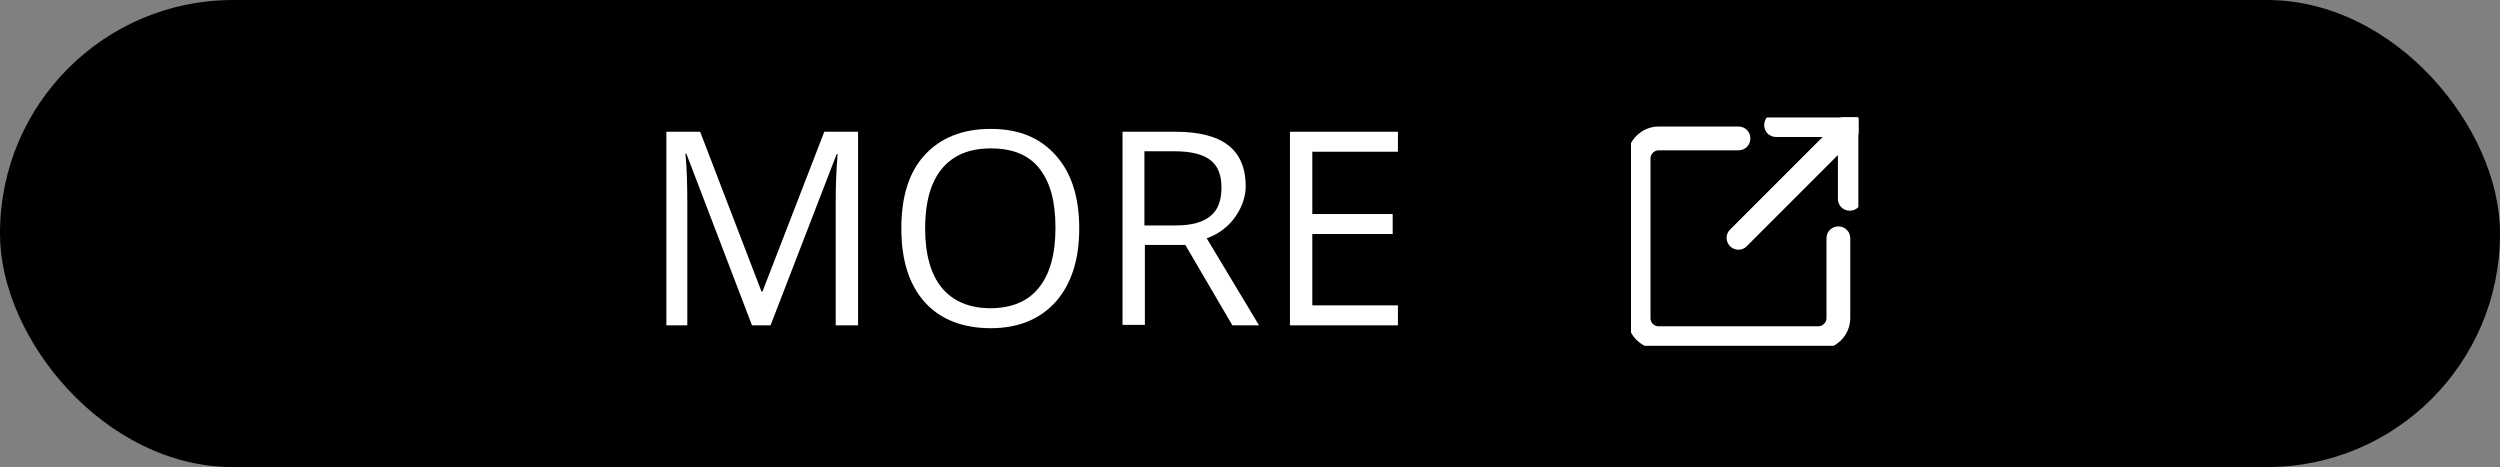
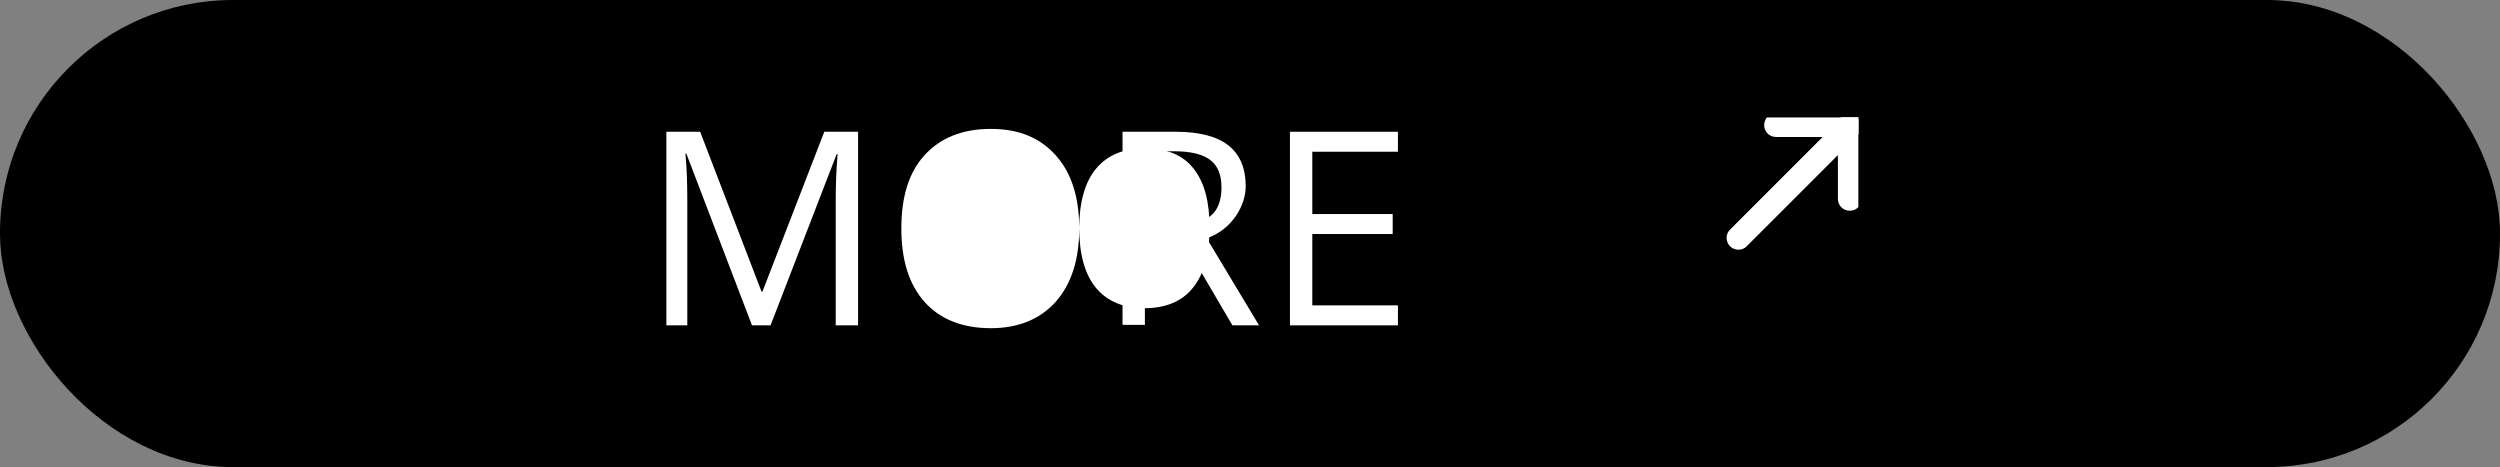
<svg xmlns="http://www.w3.org/2000/svg" id="_レイヤー_1" data-name="レイヤー_1" version="1.1" viewBox="0 0 525.6 98.2">
  <rect x="0" y="0" width="525.6" height="98.2" fill="#808080" stroke="none" />
  <defs>
    <style>
      .st0 {
        fill: none;
      }

      .st1 {
        isolation: isolate;
      }

      .st2 {
        fill: #fff;
      }

      .st3 {
        clip-path: url(#clippath);
      }
    </style>
    <clipPath id="clippath">
      <rect class="st0" x="342.9" y="24.7" width="47.8" height="48" />
    </clipPath>
  </defs>
  <rect y="0" width="525.6" height="98.2" rx="49" ry="49" />
  <g>
    <g class="st1">
      <g class="st1">
        <path class="st2" d="M158.1,68.4l-13.8-36.1h-.2c.3,2.9.4,6.3.4,10.2v25.9h-4.4V27.7h7.1l12.9,33.6h.2l13-33.6h7.1v40.7h-4.7v-26.2c0-3,.1-6.3.4-9.8h-.2l-13.9,36h-3.8Z" />
-         <path class="st2" d="M226.9,48c0,6.5-1.6,11.6-4.9,15.4-3.3,3.7-7.9,5.6-13.7,5.6s-10.6-1.8-13.9-5.5c-3.3-3.7-4.9-8.8-4.9-15.5s1.6-11.8,4.9-15.4c3.3-3.6,7.9-5.5,13.9-5.5s10.4,1.9,13.7,5.6,4.9,8.8,4.9,15.4ZM194.5,48c0,5.5,1.2,9.7,3.5,12.5,2.3,2.8,5.8,4.3,10.2,4.3s7.9-1.4,10.2-4.3c2.3-2.8,3.5-7,3.5-12.6s-1.1-9.6-3.4-12.5-5.7-4.2-10.2-4.2-7.9,1.4-10.3,4.3c-2.3,2.8-3.5,7-3.5,12.4Z" />
+         <path class="st2" d="M226.9,48c0,6.5-1.6,11.6-4.9,15.4-3.3,3.7-7.9,5.6-13.7,5.6s-10.6-1.8-13.9-5.5c-3.3-3.7-4.9-8.8-4.9-15.5s1.6-11.8,4.9-15.4c3.3-3.6,7.9-5.5,13.9-5.5s10.4,1.9,13.7,5.6,4.9,8.8,4.9,15.4Zc0,5.5,1.2,9.7,3.5,12.5,2.3,2.8,5.8,4.3,10.2,4.3s7.9-1.4,10.2-4.3c2.3-2.8,3.5-7,3.5-12.6s-1.1-9.6-3.4-12.5-5.7-4.2-10.2-4.2-7.9,1.4-10.3,4.3c-2.3,2.8-3.5,7-3.5,12.4Z" />
        <path class="st2" d="M240.7,51.4v16.9h-4.7V27.7h11.2c5,0,8.7,1,11.1,2.9,2.4,1.9,3.6,4.8,3.6,8.6s-2.7,9-8.2,10.9l11,18.3h-5.6l-9.9-16.9h-8.5ZM240.7,47.4h6.5c3.3,0,5.8-.7,7.3-2,1.6-1.3,2.3-3.3,2.3-6s-.8-4.6-2.4-5.8c-1.6-1.2-4.1-1.8-7.6-1.8h-6.2v15.6Z" />
        <path class="st2" d="M293.9,68.4h-22.7V27.7h22.7v4.2h-18v13.1h16.9v4.2h-16.9v15h18v4.2Z" />
      </g>
    </g>
    <g class="st3">
      <g>
-         <path class="st2" d="M382.3,73.4h-33.6c-3.6,0-6.6-3-6.6-6.6v-33.6c0-3.6,3-6.6,6.6-6.6h16.8c1.4,0,2.5,1.1,2.5,2.5s-1.1,2.5-2.5,2.5h-16.8c-.9,0-1.7.8-1.7,1.7v33.6c0,.9.7,1.7,1.7,1.7h33.6c.9,0,1.7-.8,1.7-1.7v-16.8c0-1.4,1.1-2.5,2.5-2.5s2.5,1.1,2.5,2.5v16.8c0,3.6-3,6.6-6.6,6.6Z" />
        <path class="st2" d="M365.5,52.5c-1.4,0-2.5-1.1-2.5-2.5,0-.7.3-1.3.7-1.7l23.4-23.4c.9-1,2.5-1,3.5,0,1,.9,1,2.5,0,3.5,0,0,0,0,0,0l-23.4,23.4c-.5.5-1.1.7-1.7.7Z" />
        <path class="st2" d="M388.9,28.8h-15.5c-1.4,0-2.5-1.1-2.5-2.5,0-1.4,1.1-2.5,2.5-2.5h15.5c1.4,0,2.5,1.1,2.5,2.5s-1.1,2.5-2.5,2.5h0Z" />
        <path class="st2" d="M388.9,44.3c-1.4,0-2.5-1.1-2.5-2.5h0v-15.5c0-1.4,1.1-2.5,2.5-2.5,1.4,0,2.5,1.1,2.5,2.5v15.5c0,1.4-1.1,2.5-2.5,2.5h0Z" />
      </g>
    </g>
  </g>
</svg>